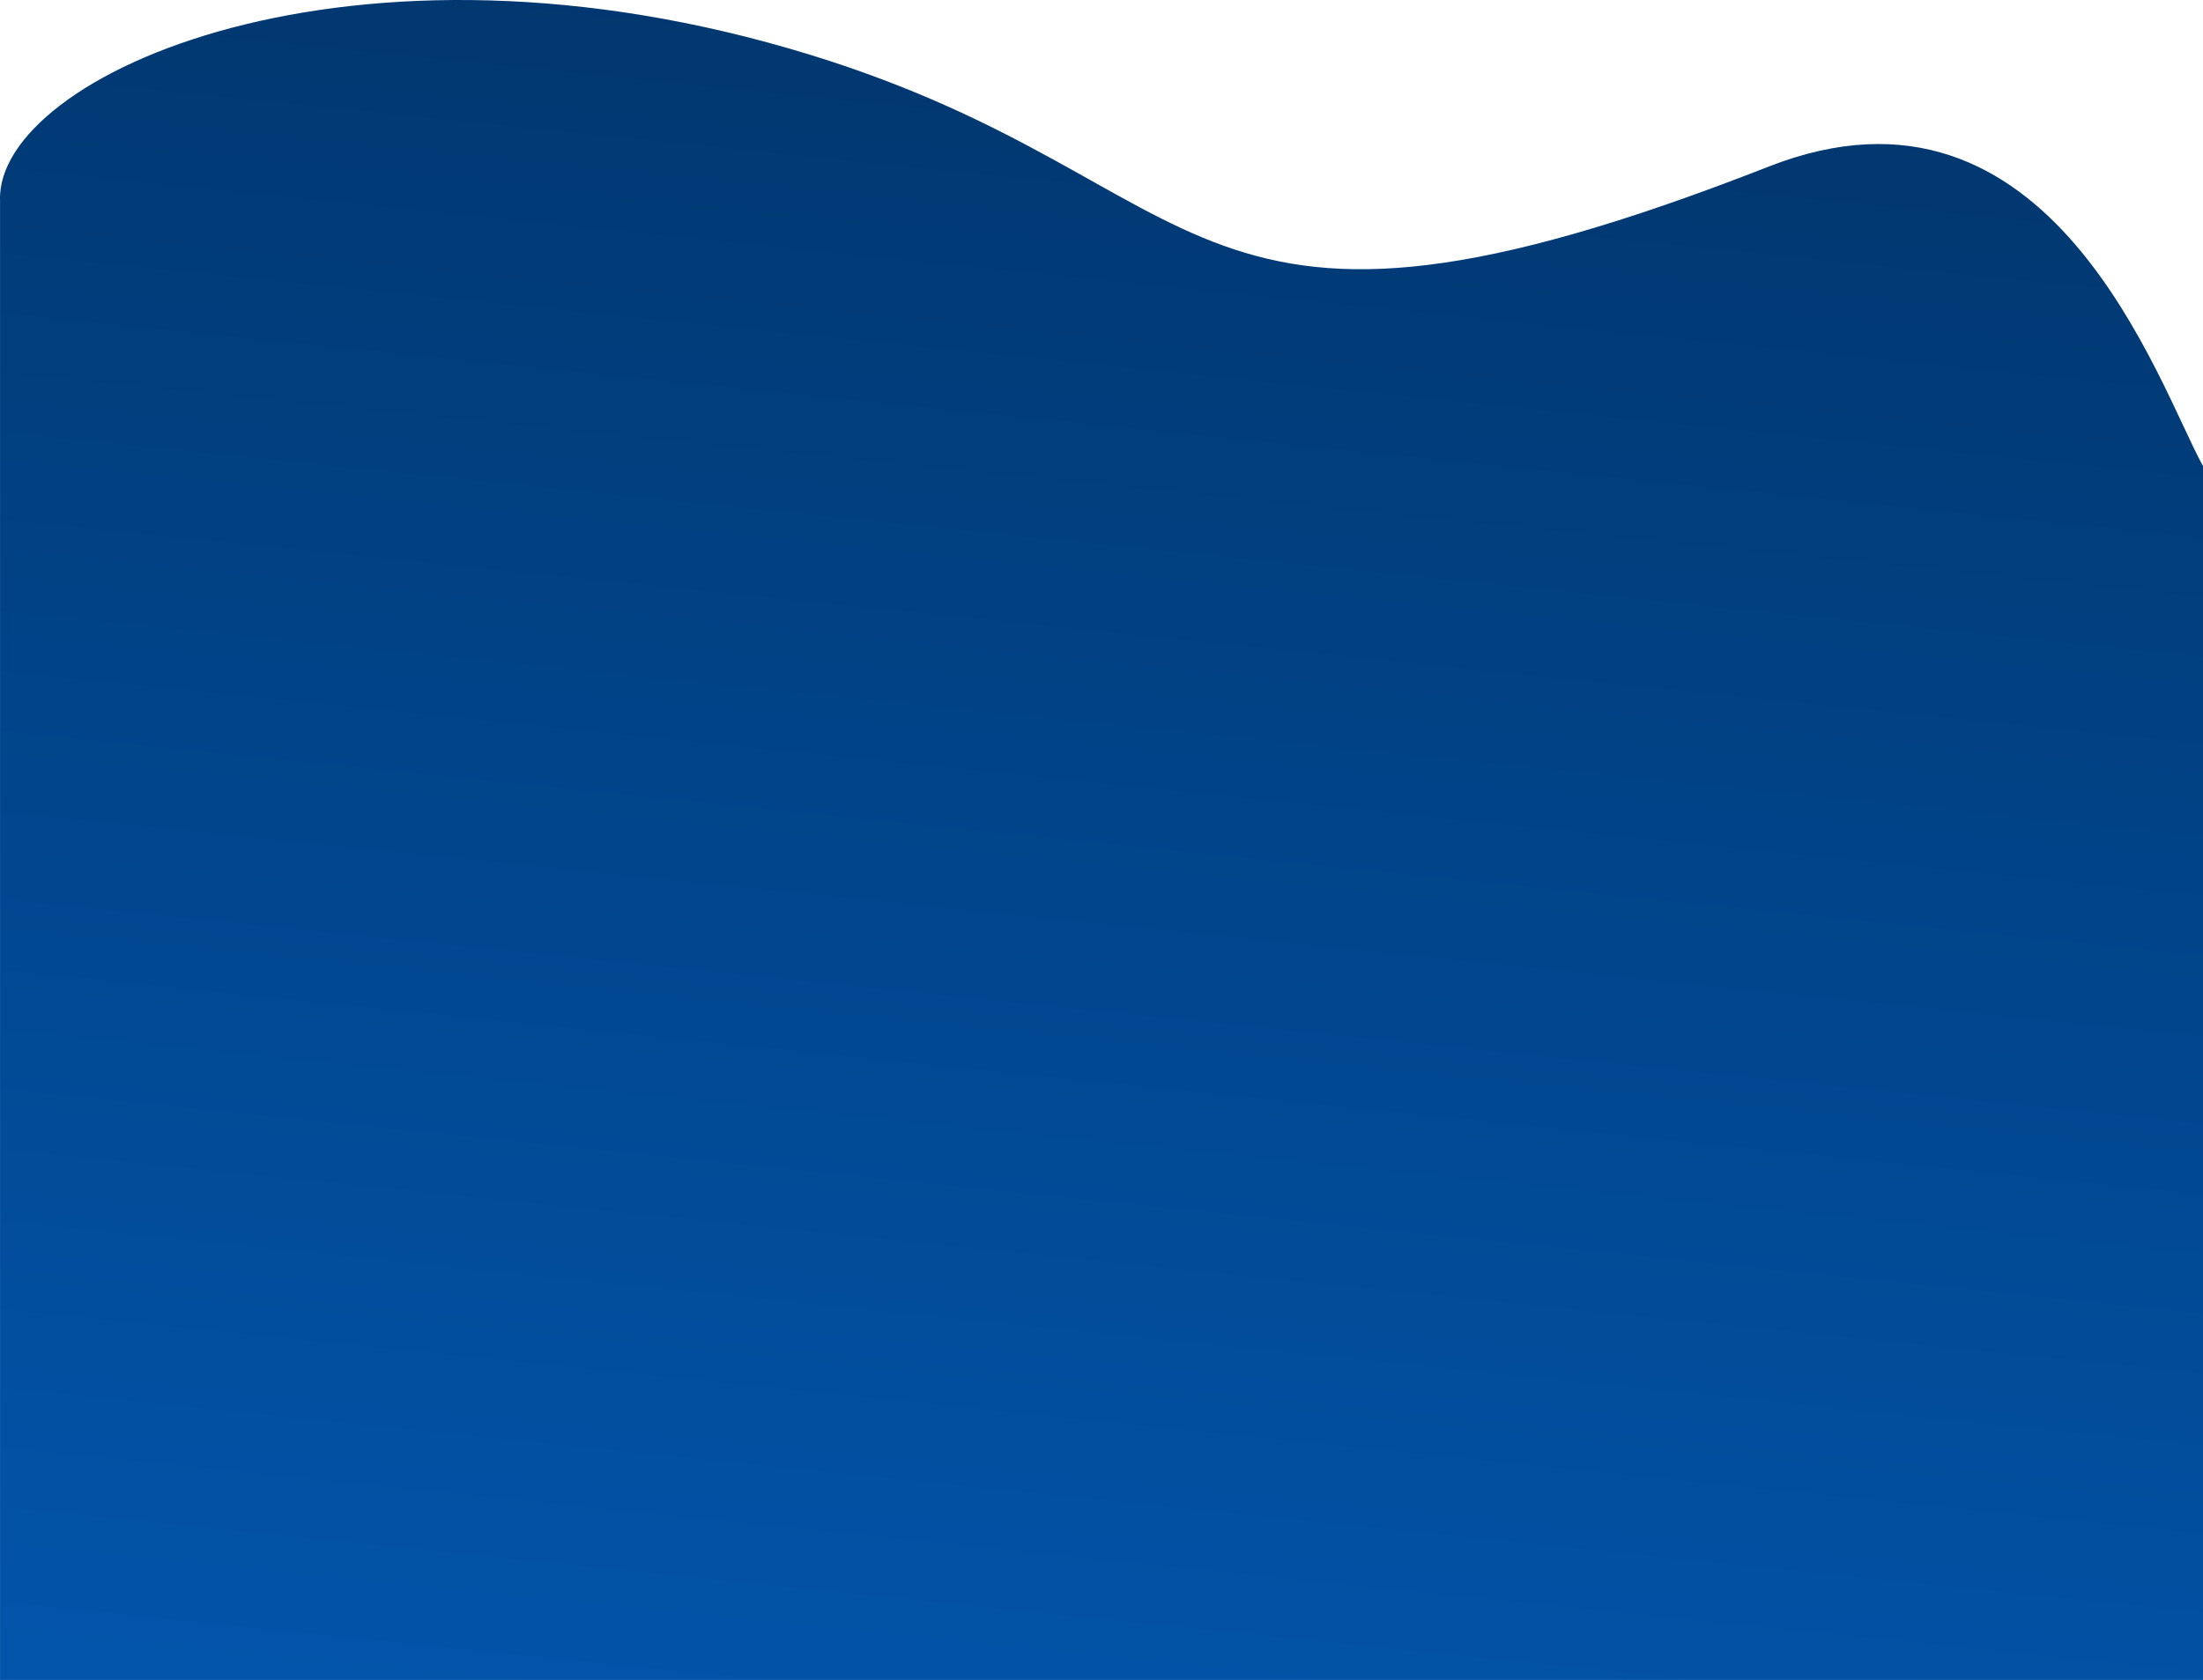
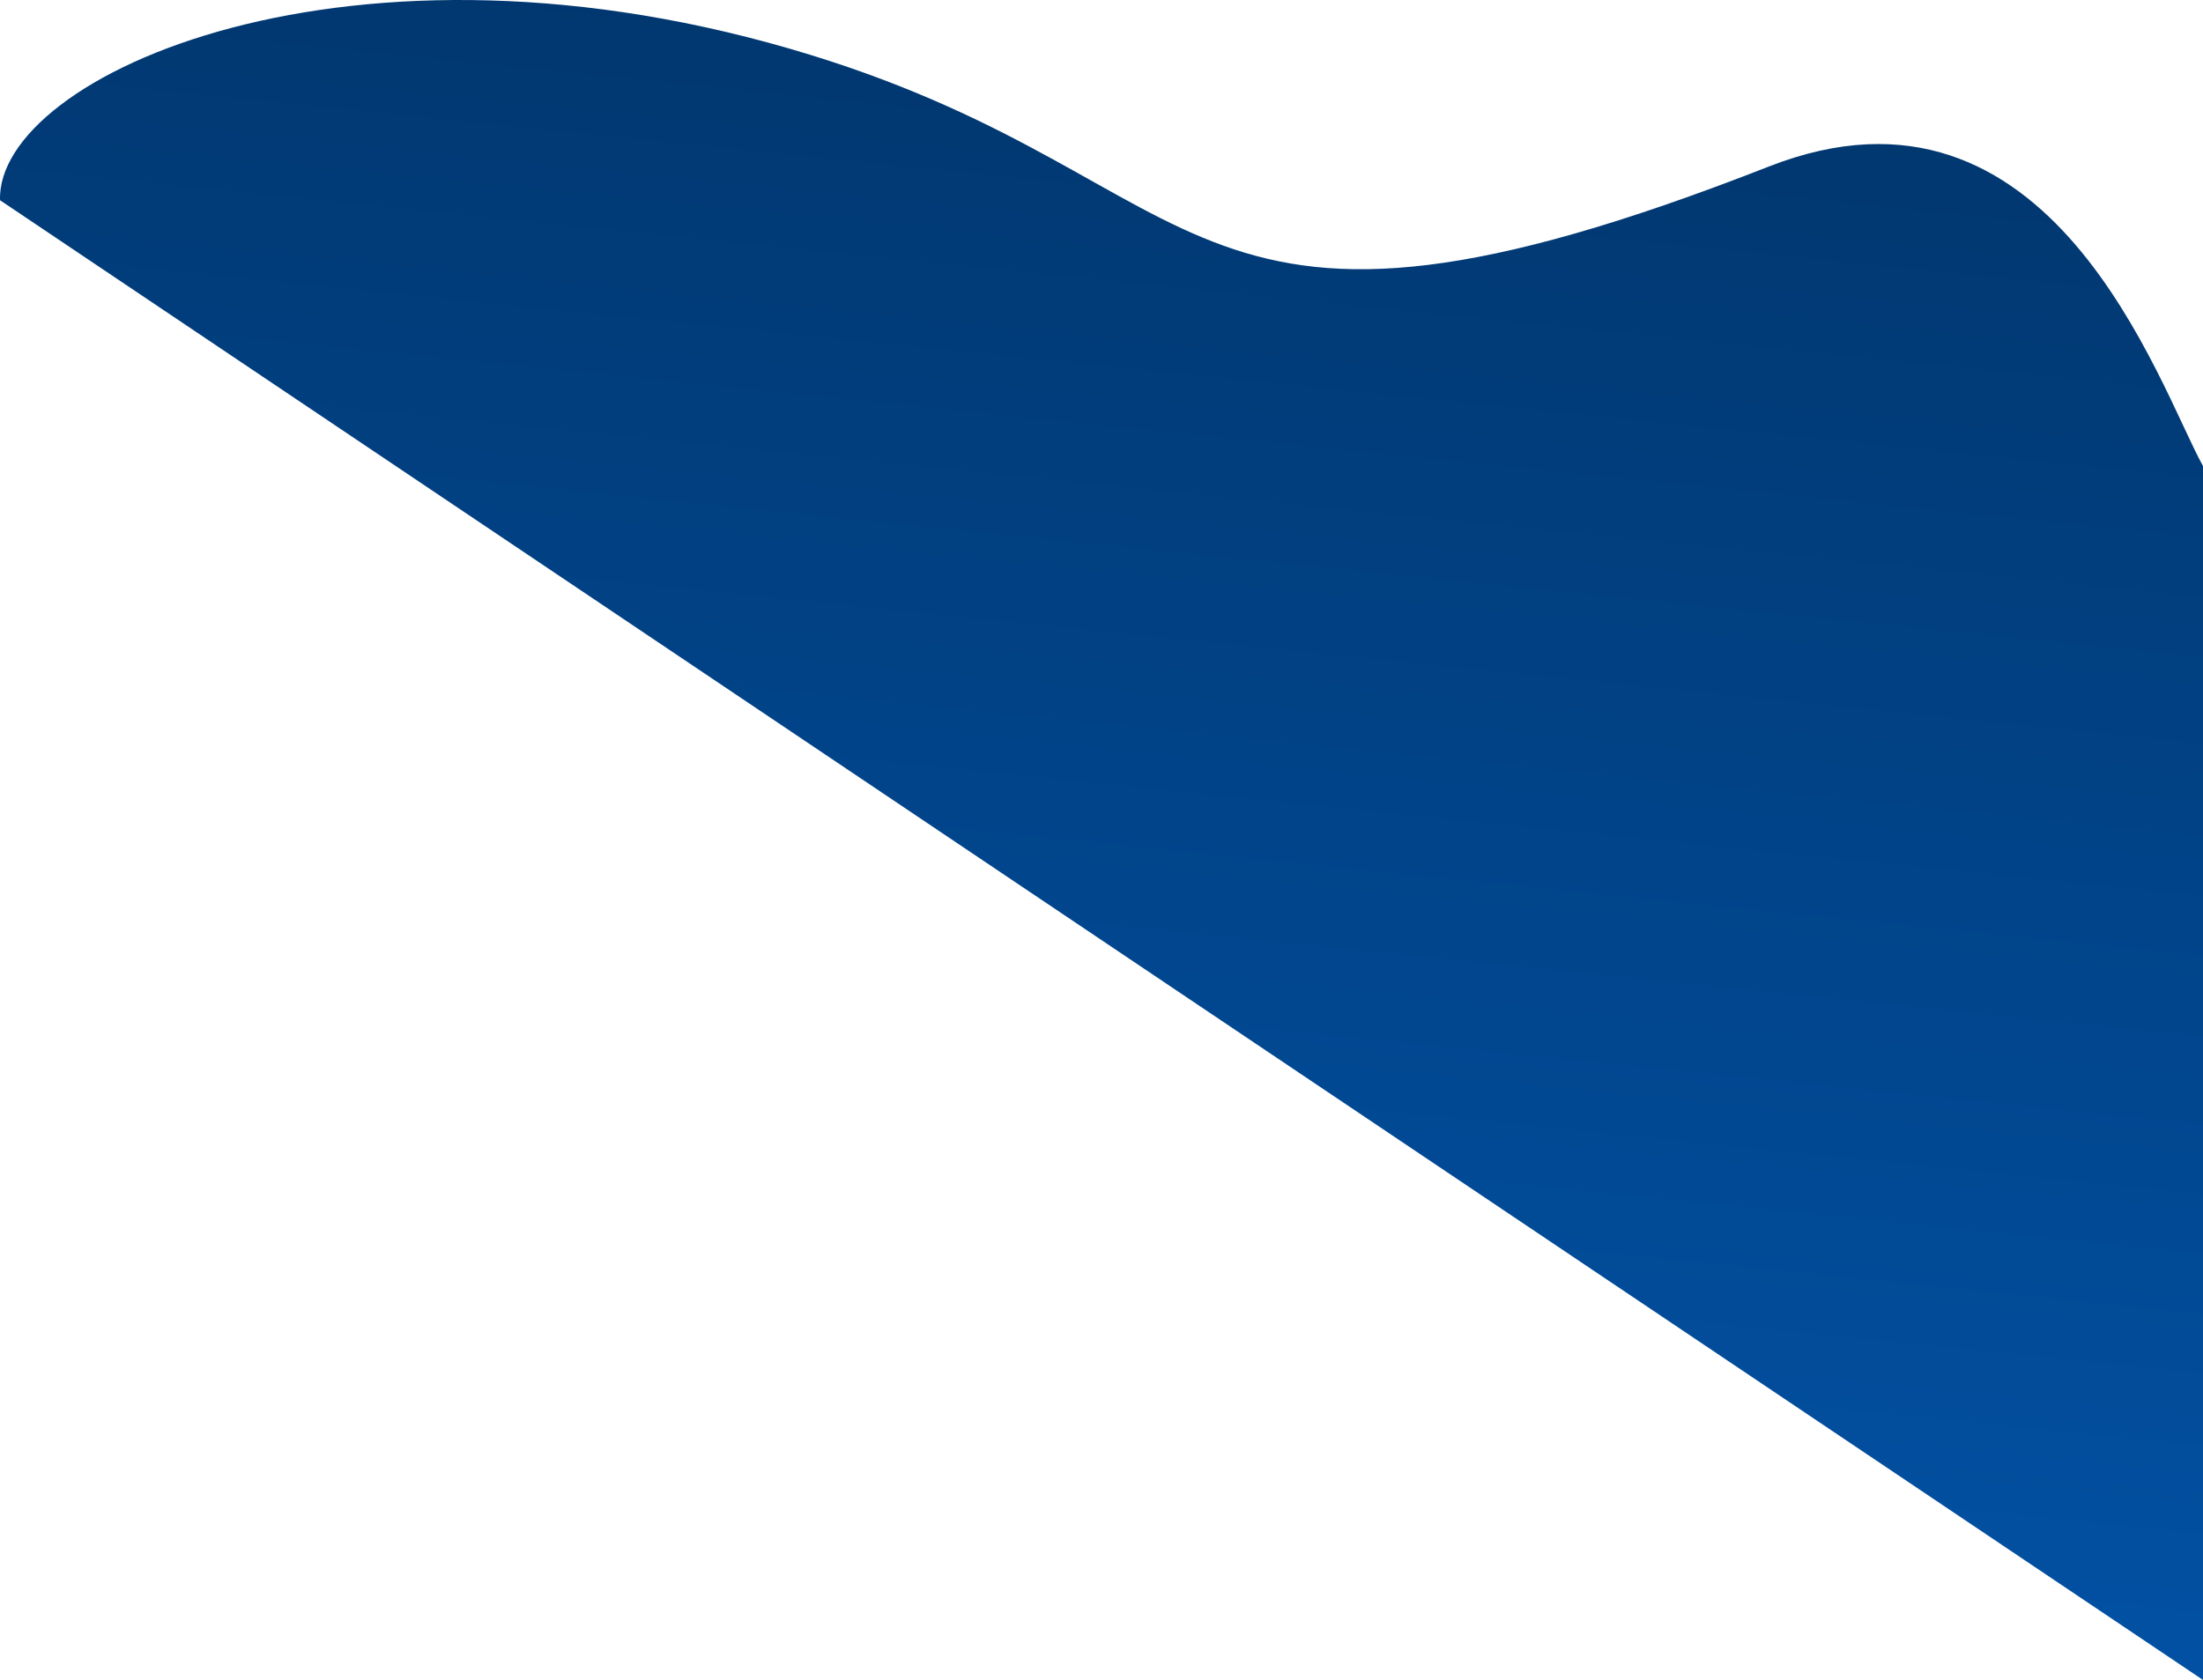
<svg xmlns="http://www.w3.org/2000/svg" width="489" height="373" viewBox="0 0 489 373" fill="none">
-   <path d="M179.947 12.201C77.926 -19.247 -0.908 16.852 0.008 44.458L0.008 373L489 373L489 103.474C479.143 85.677 455.428 12.368 392.619 36.978C261.236 88.457 272.147 40.622 179.947 12.201Z" fill="url(#paint0_linear_3033_16985)" />
+   <path d="M179.947 12.201C77.926 -19.247 -0.908 16.852 0.008 44.458L489 373L489 103.474C479.143 85.677 455.428 12.368 392.619 36.978C261.236 88.457 272.147 40.622 179.947 12.201Z" fill="url(#paint0_linear_3033_16985)" />
  <defs>
    <linearGradient id="paint0_linear_3033_16985" x1="67.776" y1="586.743" x2="134.702" y2="-69.267" gradientUnits="userSpaceOnUse">
      <stop stop-color="#0264CB" />
      <stop offset="1" stop-color="#013265" />
    </linearGradient>
  </defs>
</svg>